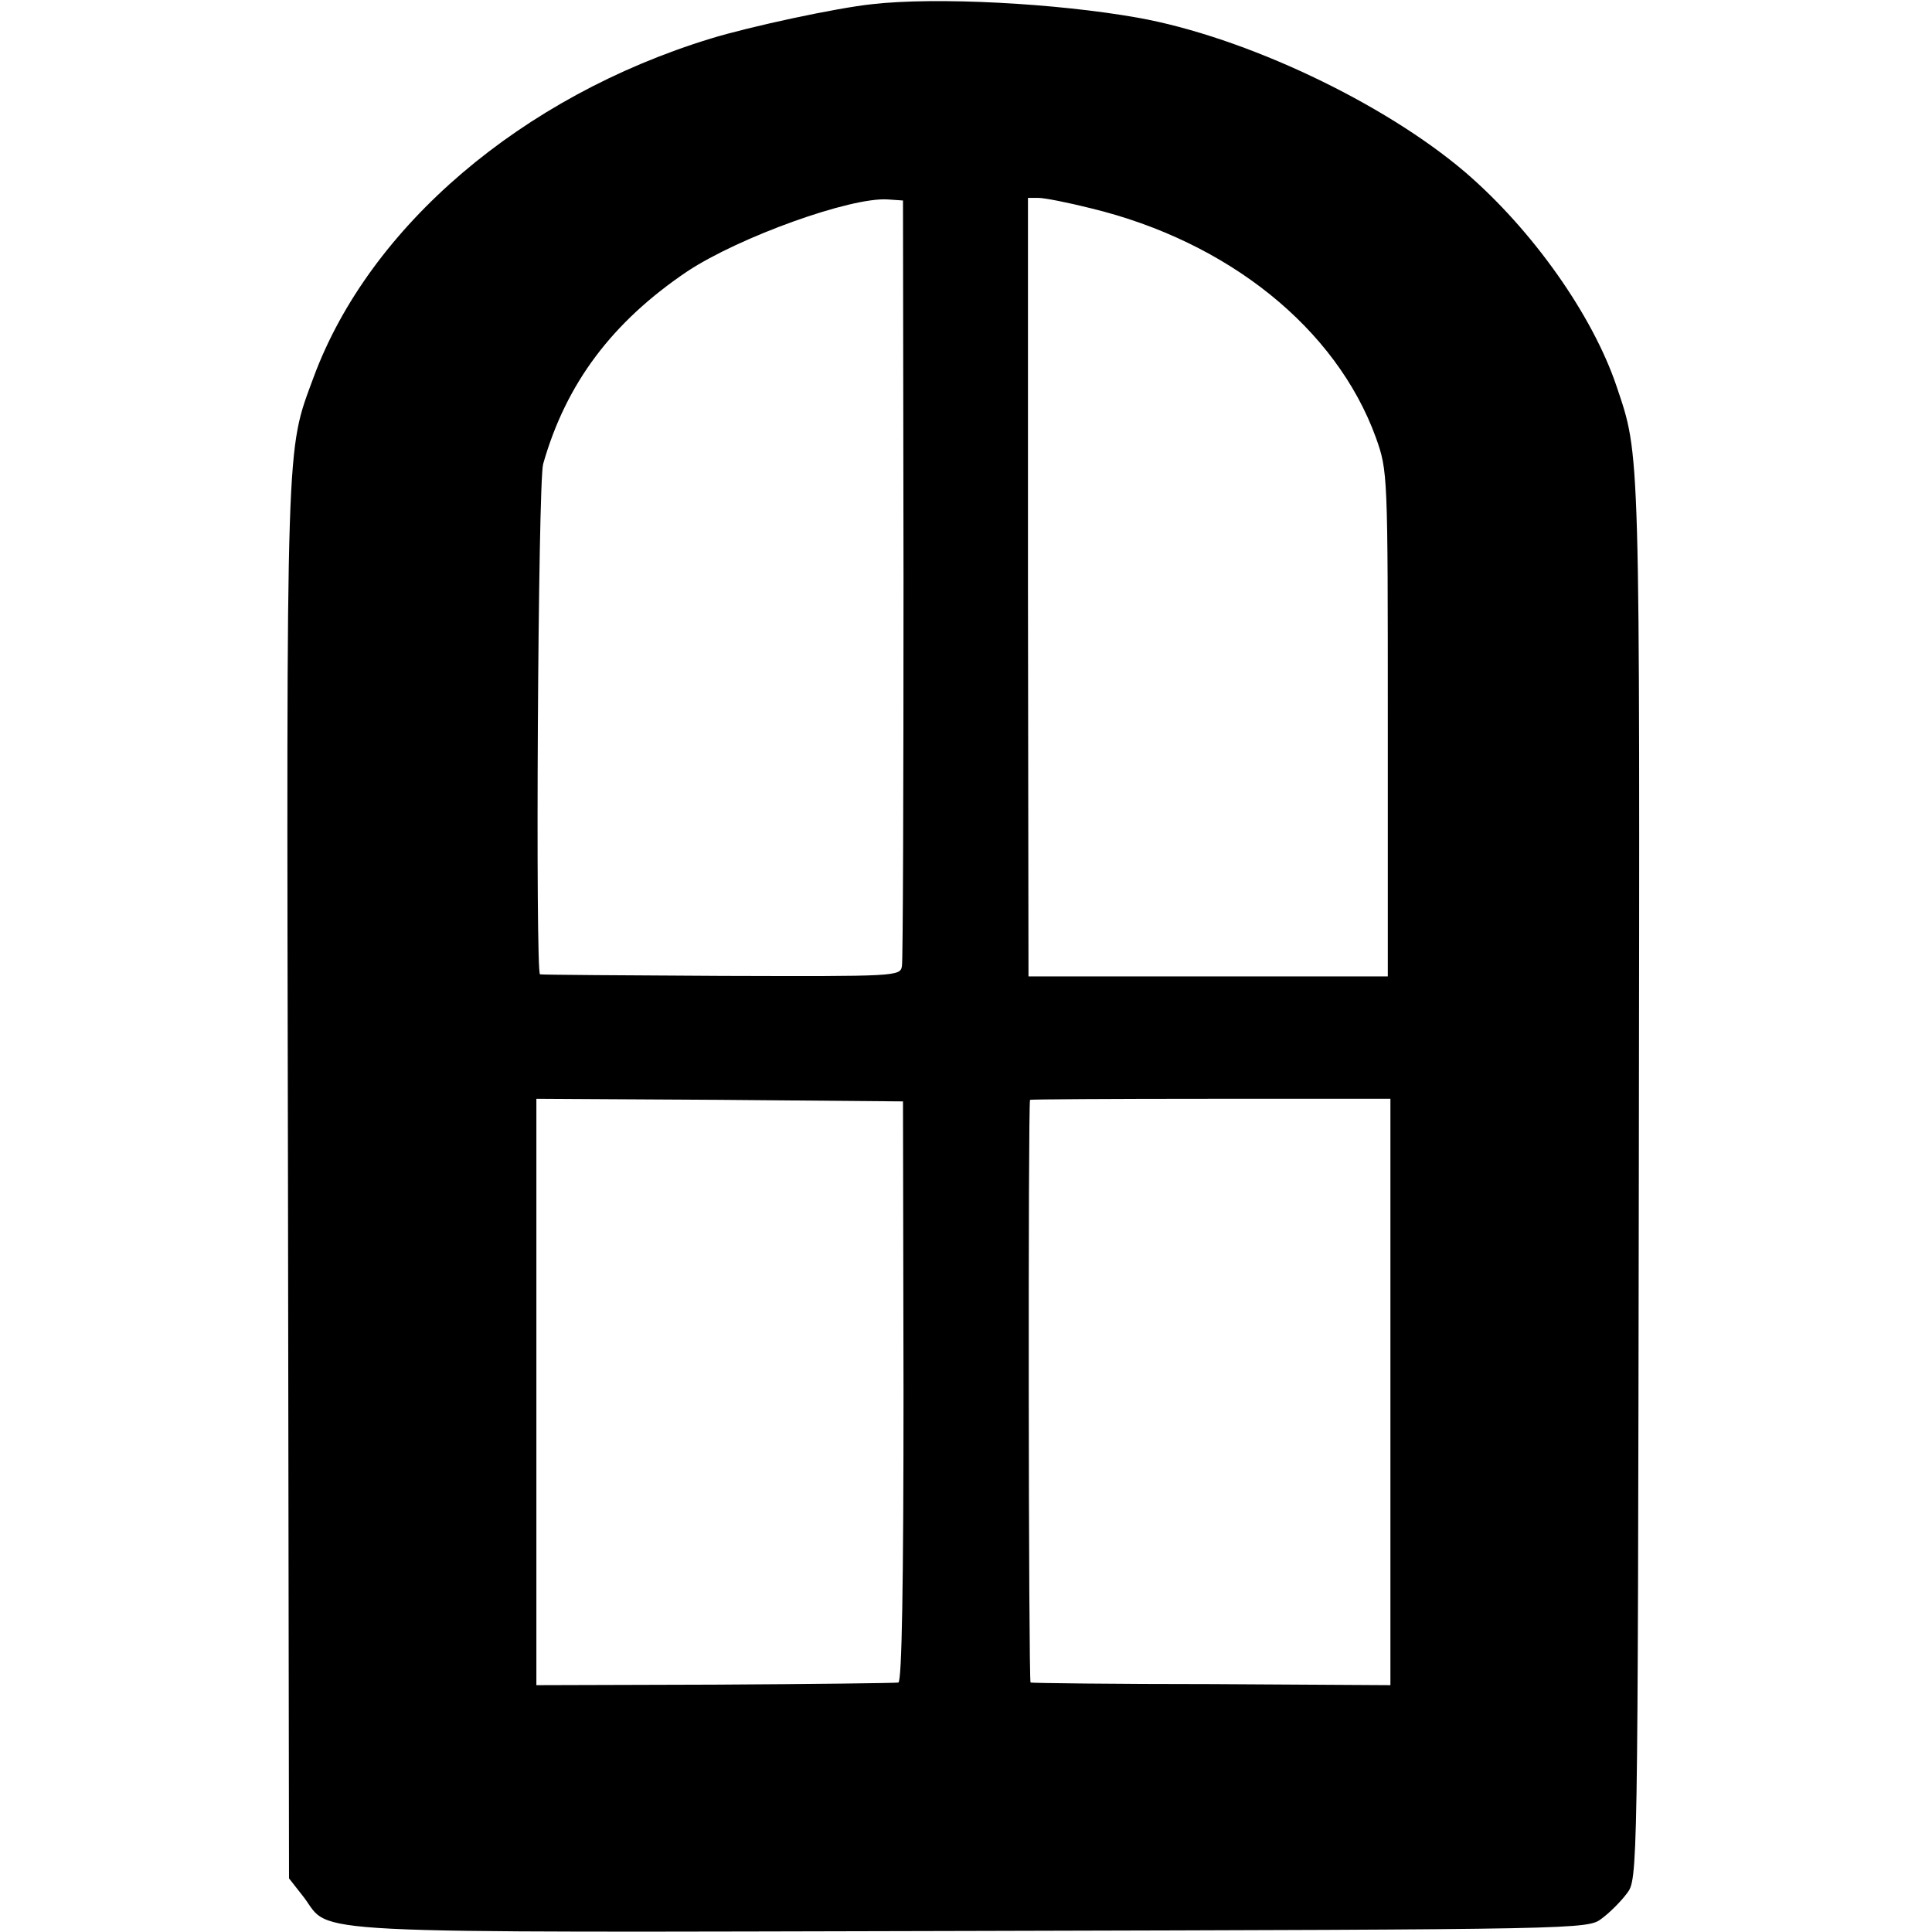
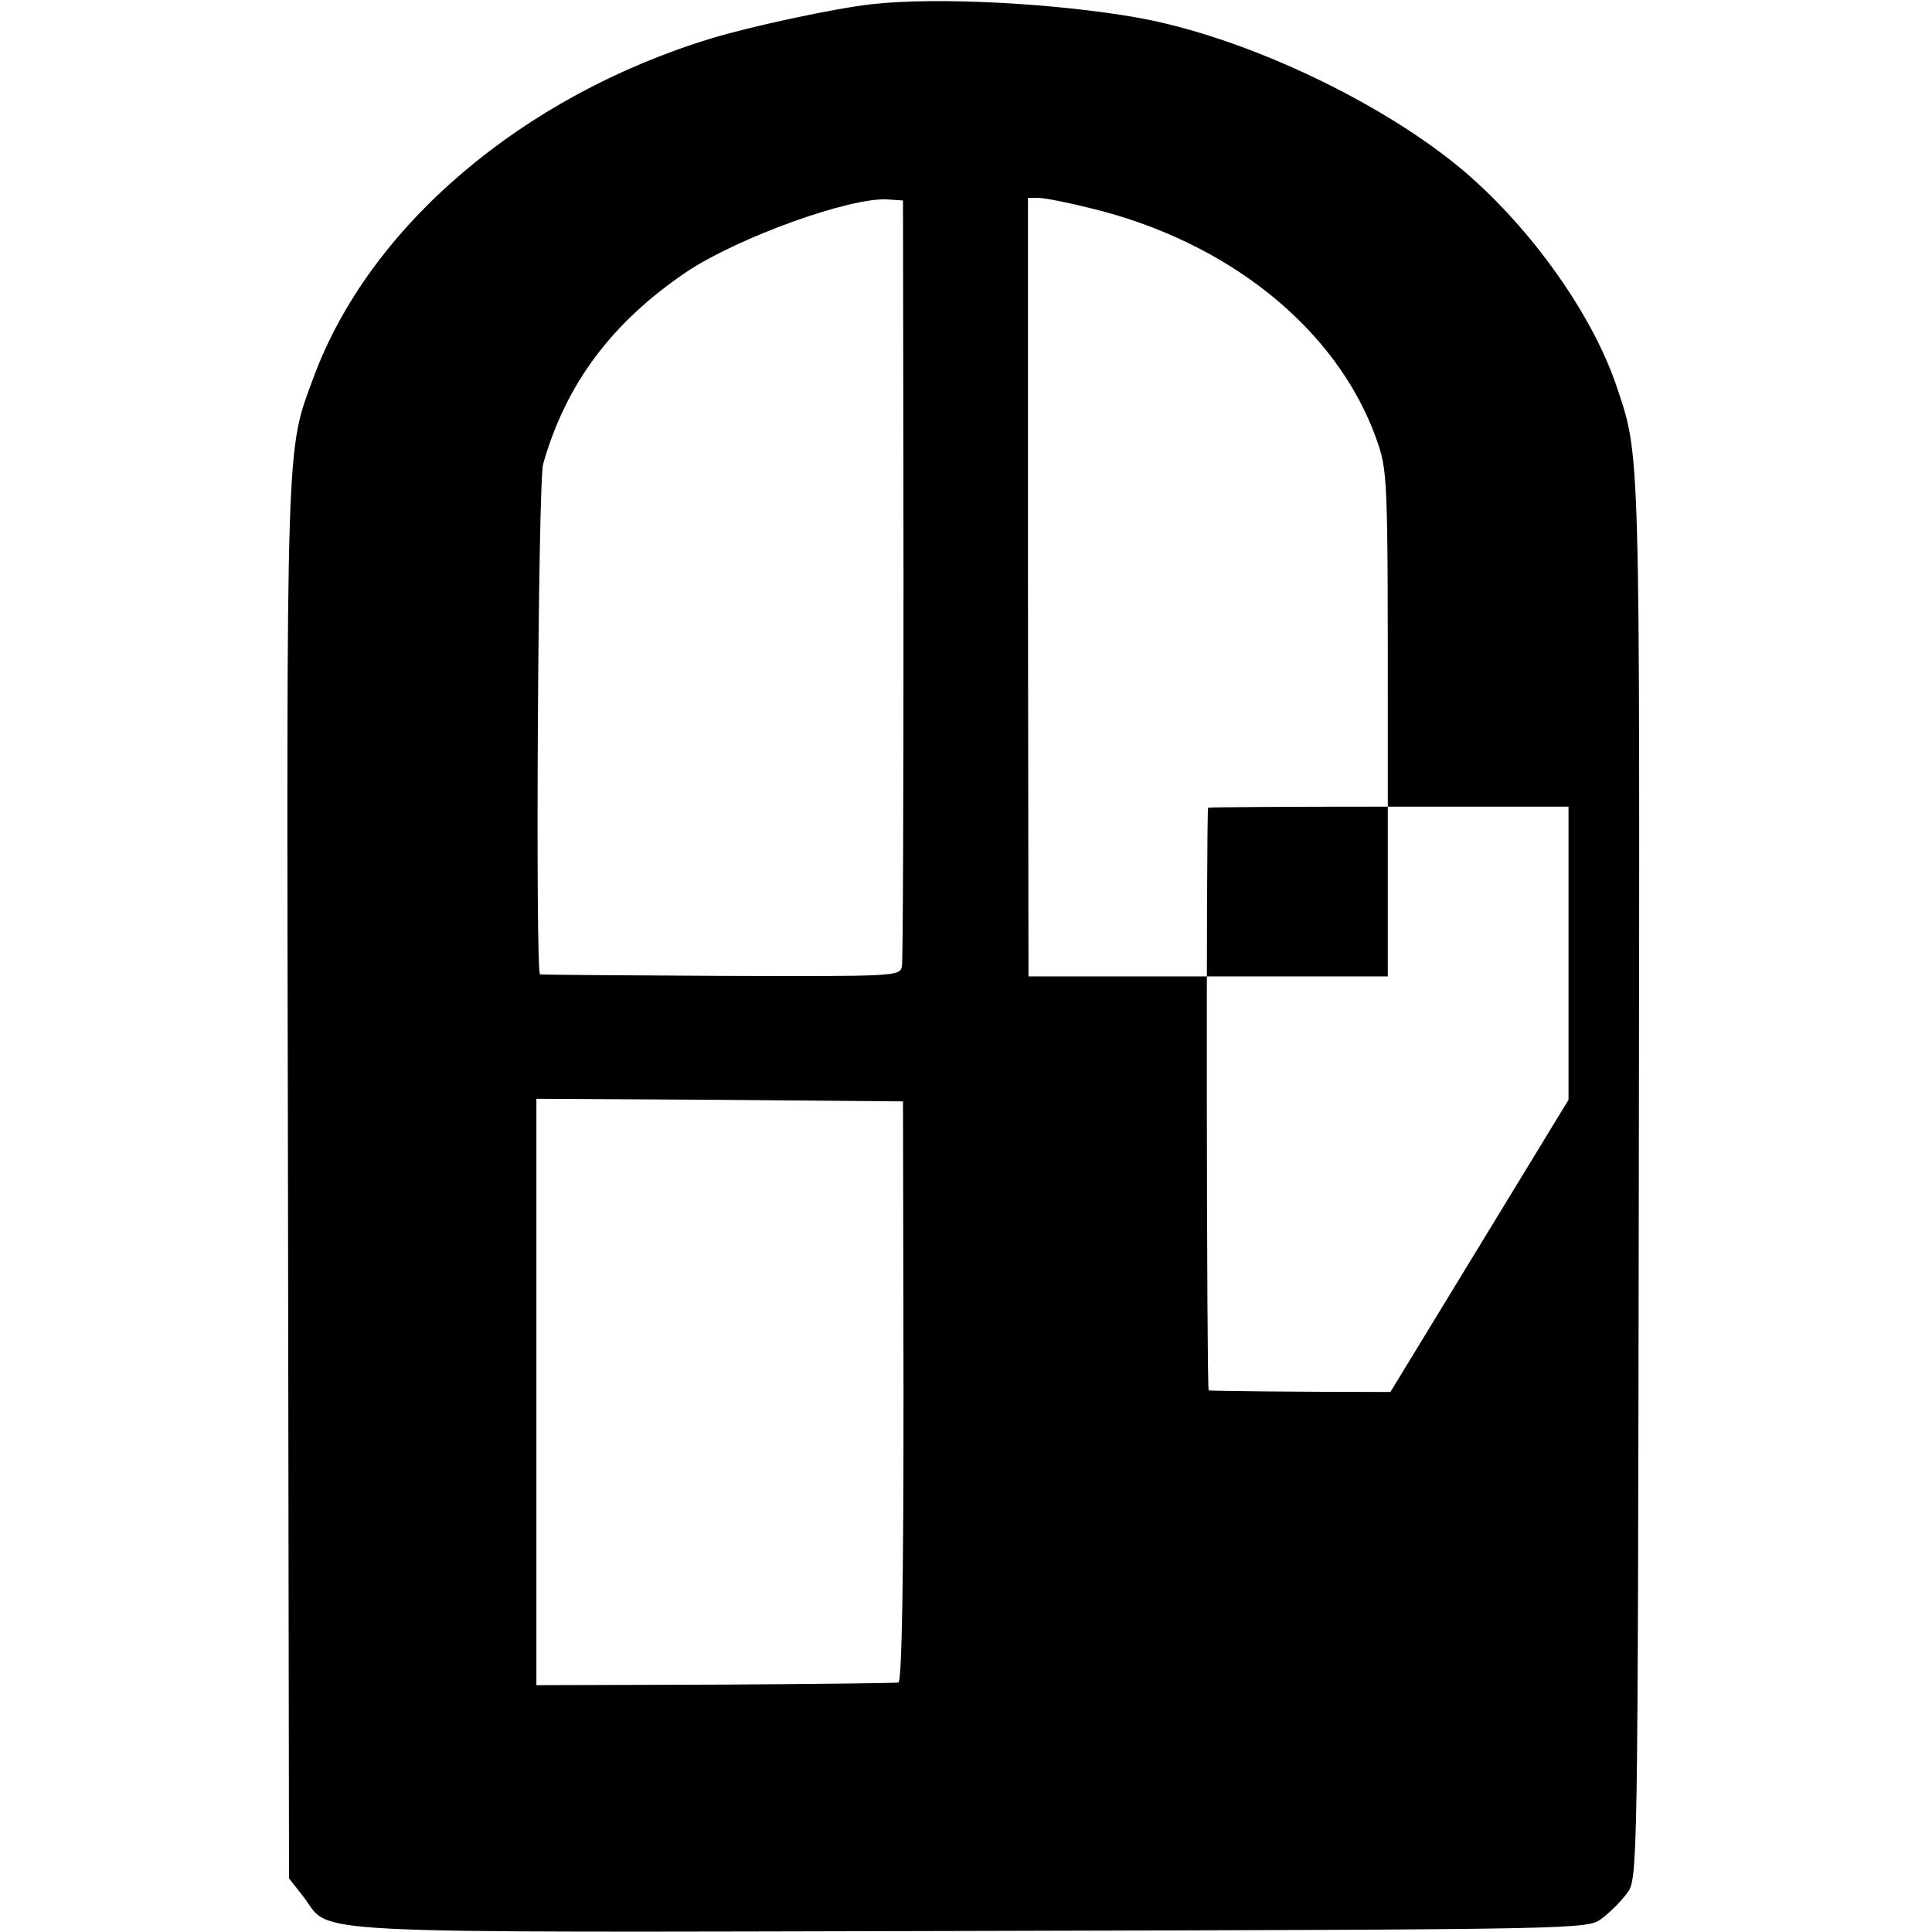
<svg xmlns="http://www.w3.org/2000/svg" version="1.0" width="371pt" height="371pt" viewBox="0 0 371 371" preserveAspectRatio="xMidYMid meet">
  <g transform="translate(0,371) scale(0.1,-0.1)" fill="#000000" stroke="none">
-     <path d="M1675 3702 c-68 -7 -235 -43 -310 -66 -363 -111 -656 -361 -763 -651 -53 -144 -52 -96 -49 -1541 l2 -1341 29 -37 c53 -71 -31 -67 1280 -64 1179 3 1185 3 1212 24 15 11 37 33 48 48 21 27 21 31 23 1369 2 1424 3 1389 -43 1526 -46 136 -161 299 -290 410 -157 134 -423 260 -629 297 -158 28 -387 40 -510 26z m60 -1102 c0 -399 -1 -734 -3 -745 -3 -20 -10 -20 -345 -19 -188 1 -346 2 -350 3 -9 1 -4 946 6 980 44 155 133 273 277 370 100 66 314 143 385 138 l29 -2 1 -725z m360 710 c264 -64 471 -231 547 -440 23 -65 23 -67 23 -550 l0 -485 -345 0 -345 0 -1 748 0 747 20 0 c12 0 57 -9 101 -20z m-360 -2273 c0 -364 -3 -558 -10 -558 -5 -1 -164 -3 -352 -4 l-343 -1 0 563 0 563 352 -2 352 -3 1 -558z m935 0 l0 -563 -342 2 c-189 0 -346 2 -349 3 -4 1 -5 1111 -1 1119 1 1 157 2 347 2 l345 0 0 -563z" />
+     <path d="M1675 3702 c-68 -7 -235 -43 -310 -66 -363 -111 -656 -361 -763 -651 -53 -144 -52 -96 -49 -1541 l2 -1341 29 -37 c53 -71 -31 -67 1280 -64 1179 3 1185 3 1212 24 15 11 37 33 48 48 21 27 21 31 23 1369 2 1424 3 1389 -43 1526 -46 136 -161 299 -290 410 -157 134 -423 260 -629 297 -158 28 -387 40 -510 26z m60 -1102 c0 -399 -1 -734 -3 -745 -3 -20 -10 -20 -345 -19 -188 1 -346 2 -350 3 -9 1 -4 946 6 980 44 155 133 273 277 370 100 66 314 143 385 138 l29 -2 1 -725z m360 710 c264 -64 471 -231 547 -440 23 -65 23 -67 23 -550 l0 -485 -345 0 -345 0 -1 748 0 747 20 0 c12 0 57 -9 101 -20z m-360 -2273 c0 -364 -3 -558 -10 -558 -5 -1 -164 -3 -352 -4 l-343 -1 0 563 0 563 352 -2 352 -3 1 -558z m935 0 c-189 0 -346 2 -349 3 -4 1 -5 1111 -1 1119 1 1 157 2 347 2 l345 0 0 -563z" />
  </g>
</svg>